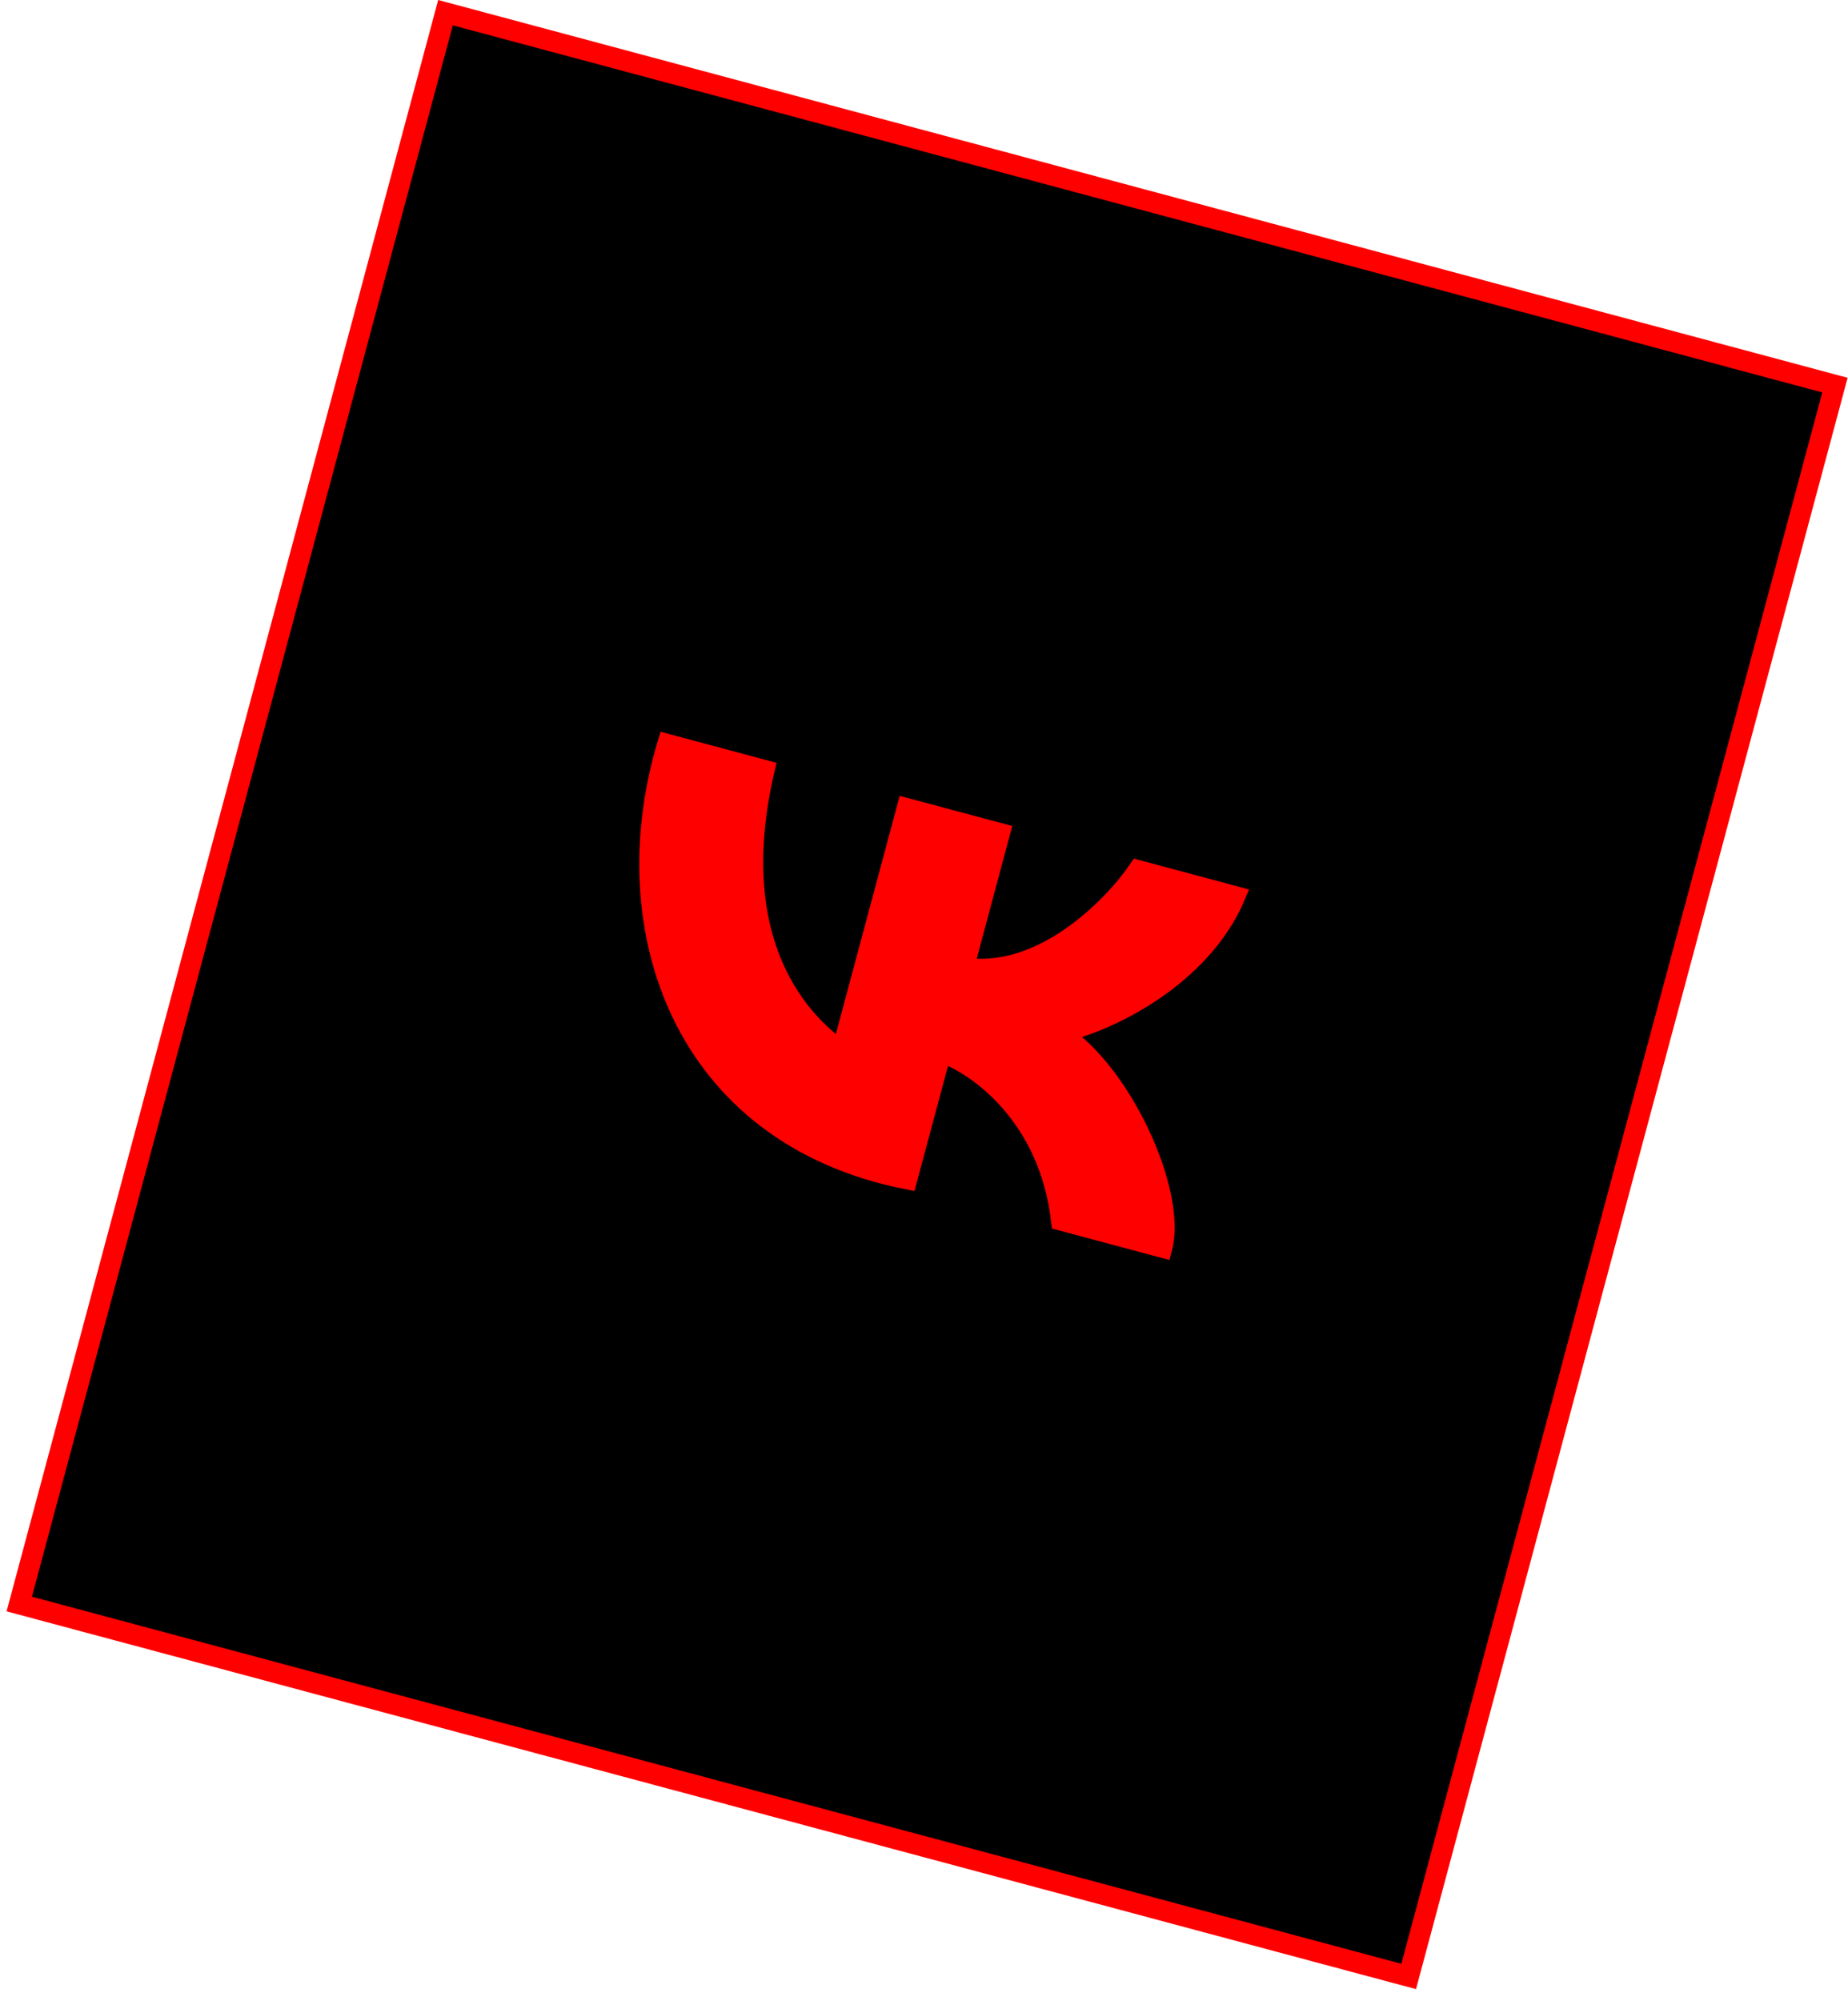
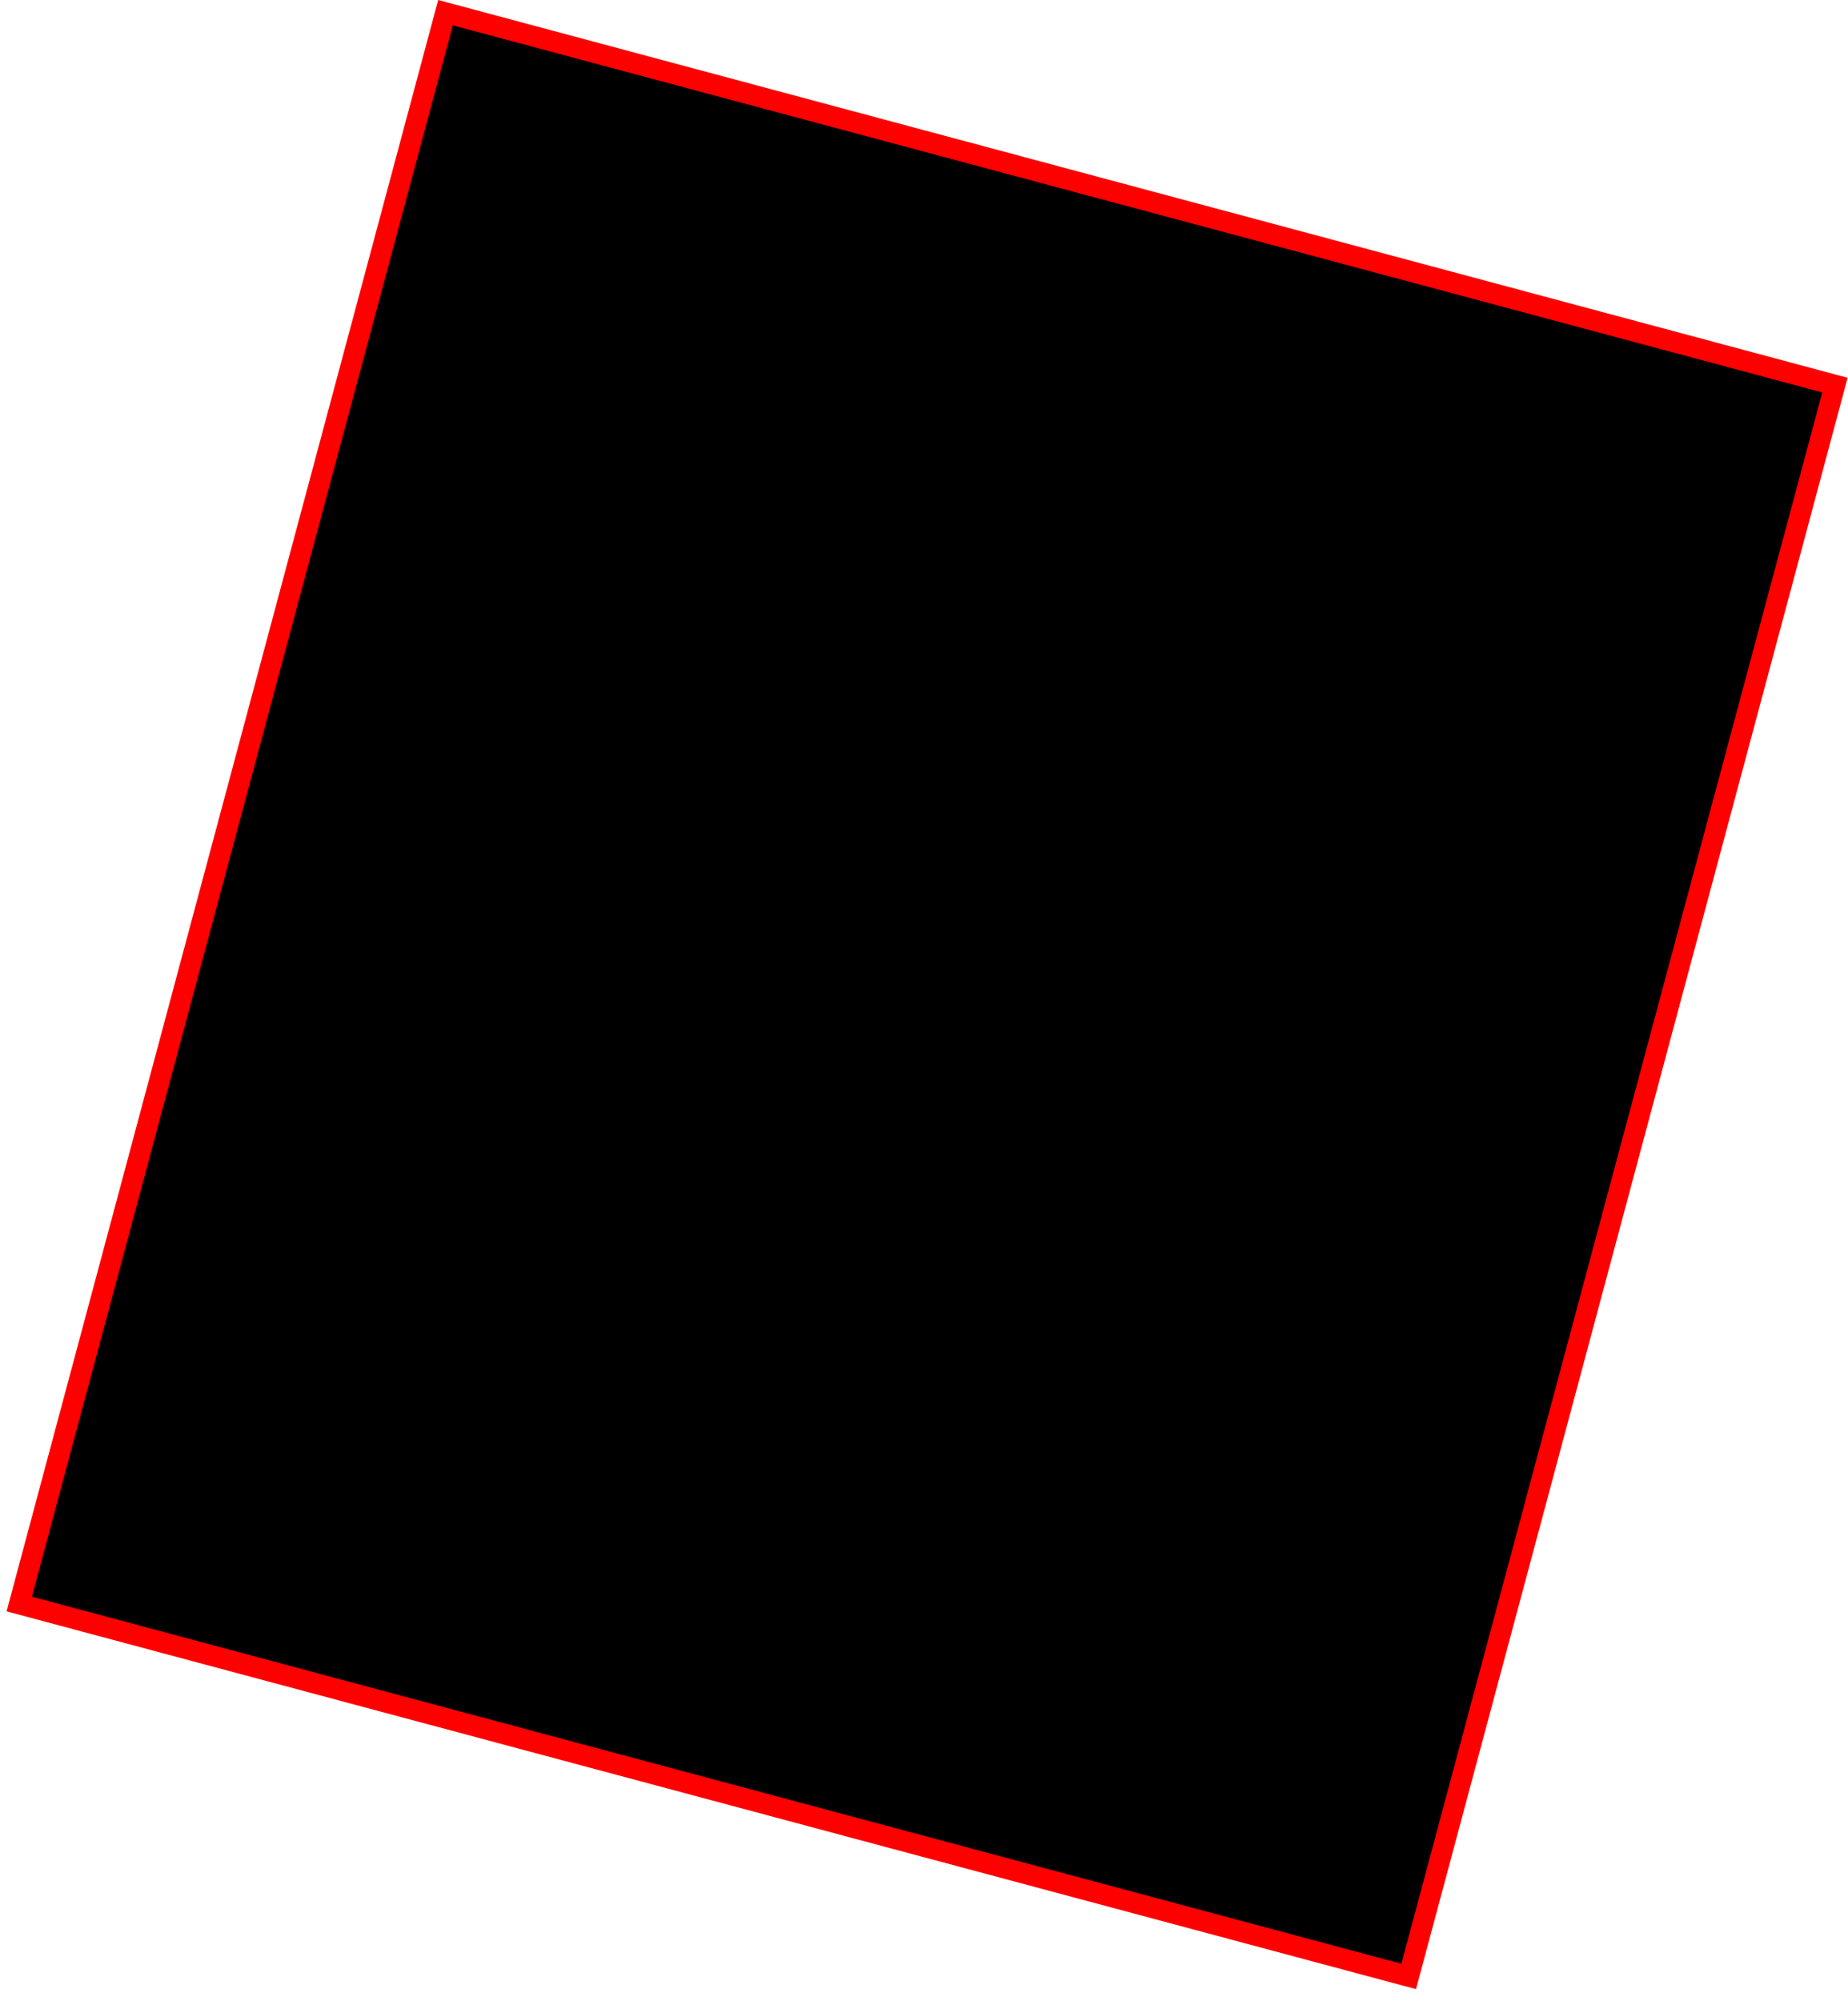
<svg xmlns="http://www.w3.org/2000/svg" width="97" height="105" viewBox="0 0 97 105" fill="none">
  <rect x="23.384" y="0.665" width="75.503" height="86.444" transform="rotate(15 23.384 0.665)" fill="black" stroke="#FF0000" stroke-width="1.086" />
-   <path d="M44.165 55.103L47.577 42.37L52.52 43.694L50.631 50.747C54.712 51.336 58.397 47.579 59.73 45.626L64.88 47.006C63.054 51.346 58.042 53.712 55.667 54.196C58.881 56.212 61.815 62.562 61.028 65.5L55.672 64.065C55.039 58.52 51.242 55.88 49.423 55.252L47.639 61.913C35.79 59.578 32.078 48.715 35.011 39.003L40.161 40.383C38.003 49.673 42.212 53.74 44.165 55.103Z" fill="#FF0000" stroke="#FF0000" />
</svg>